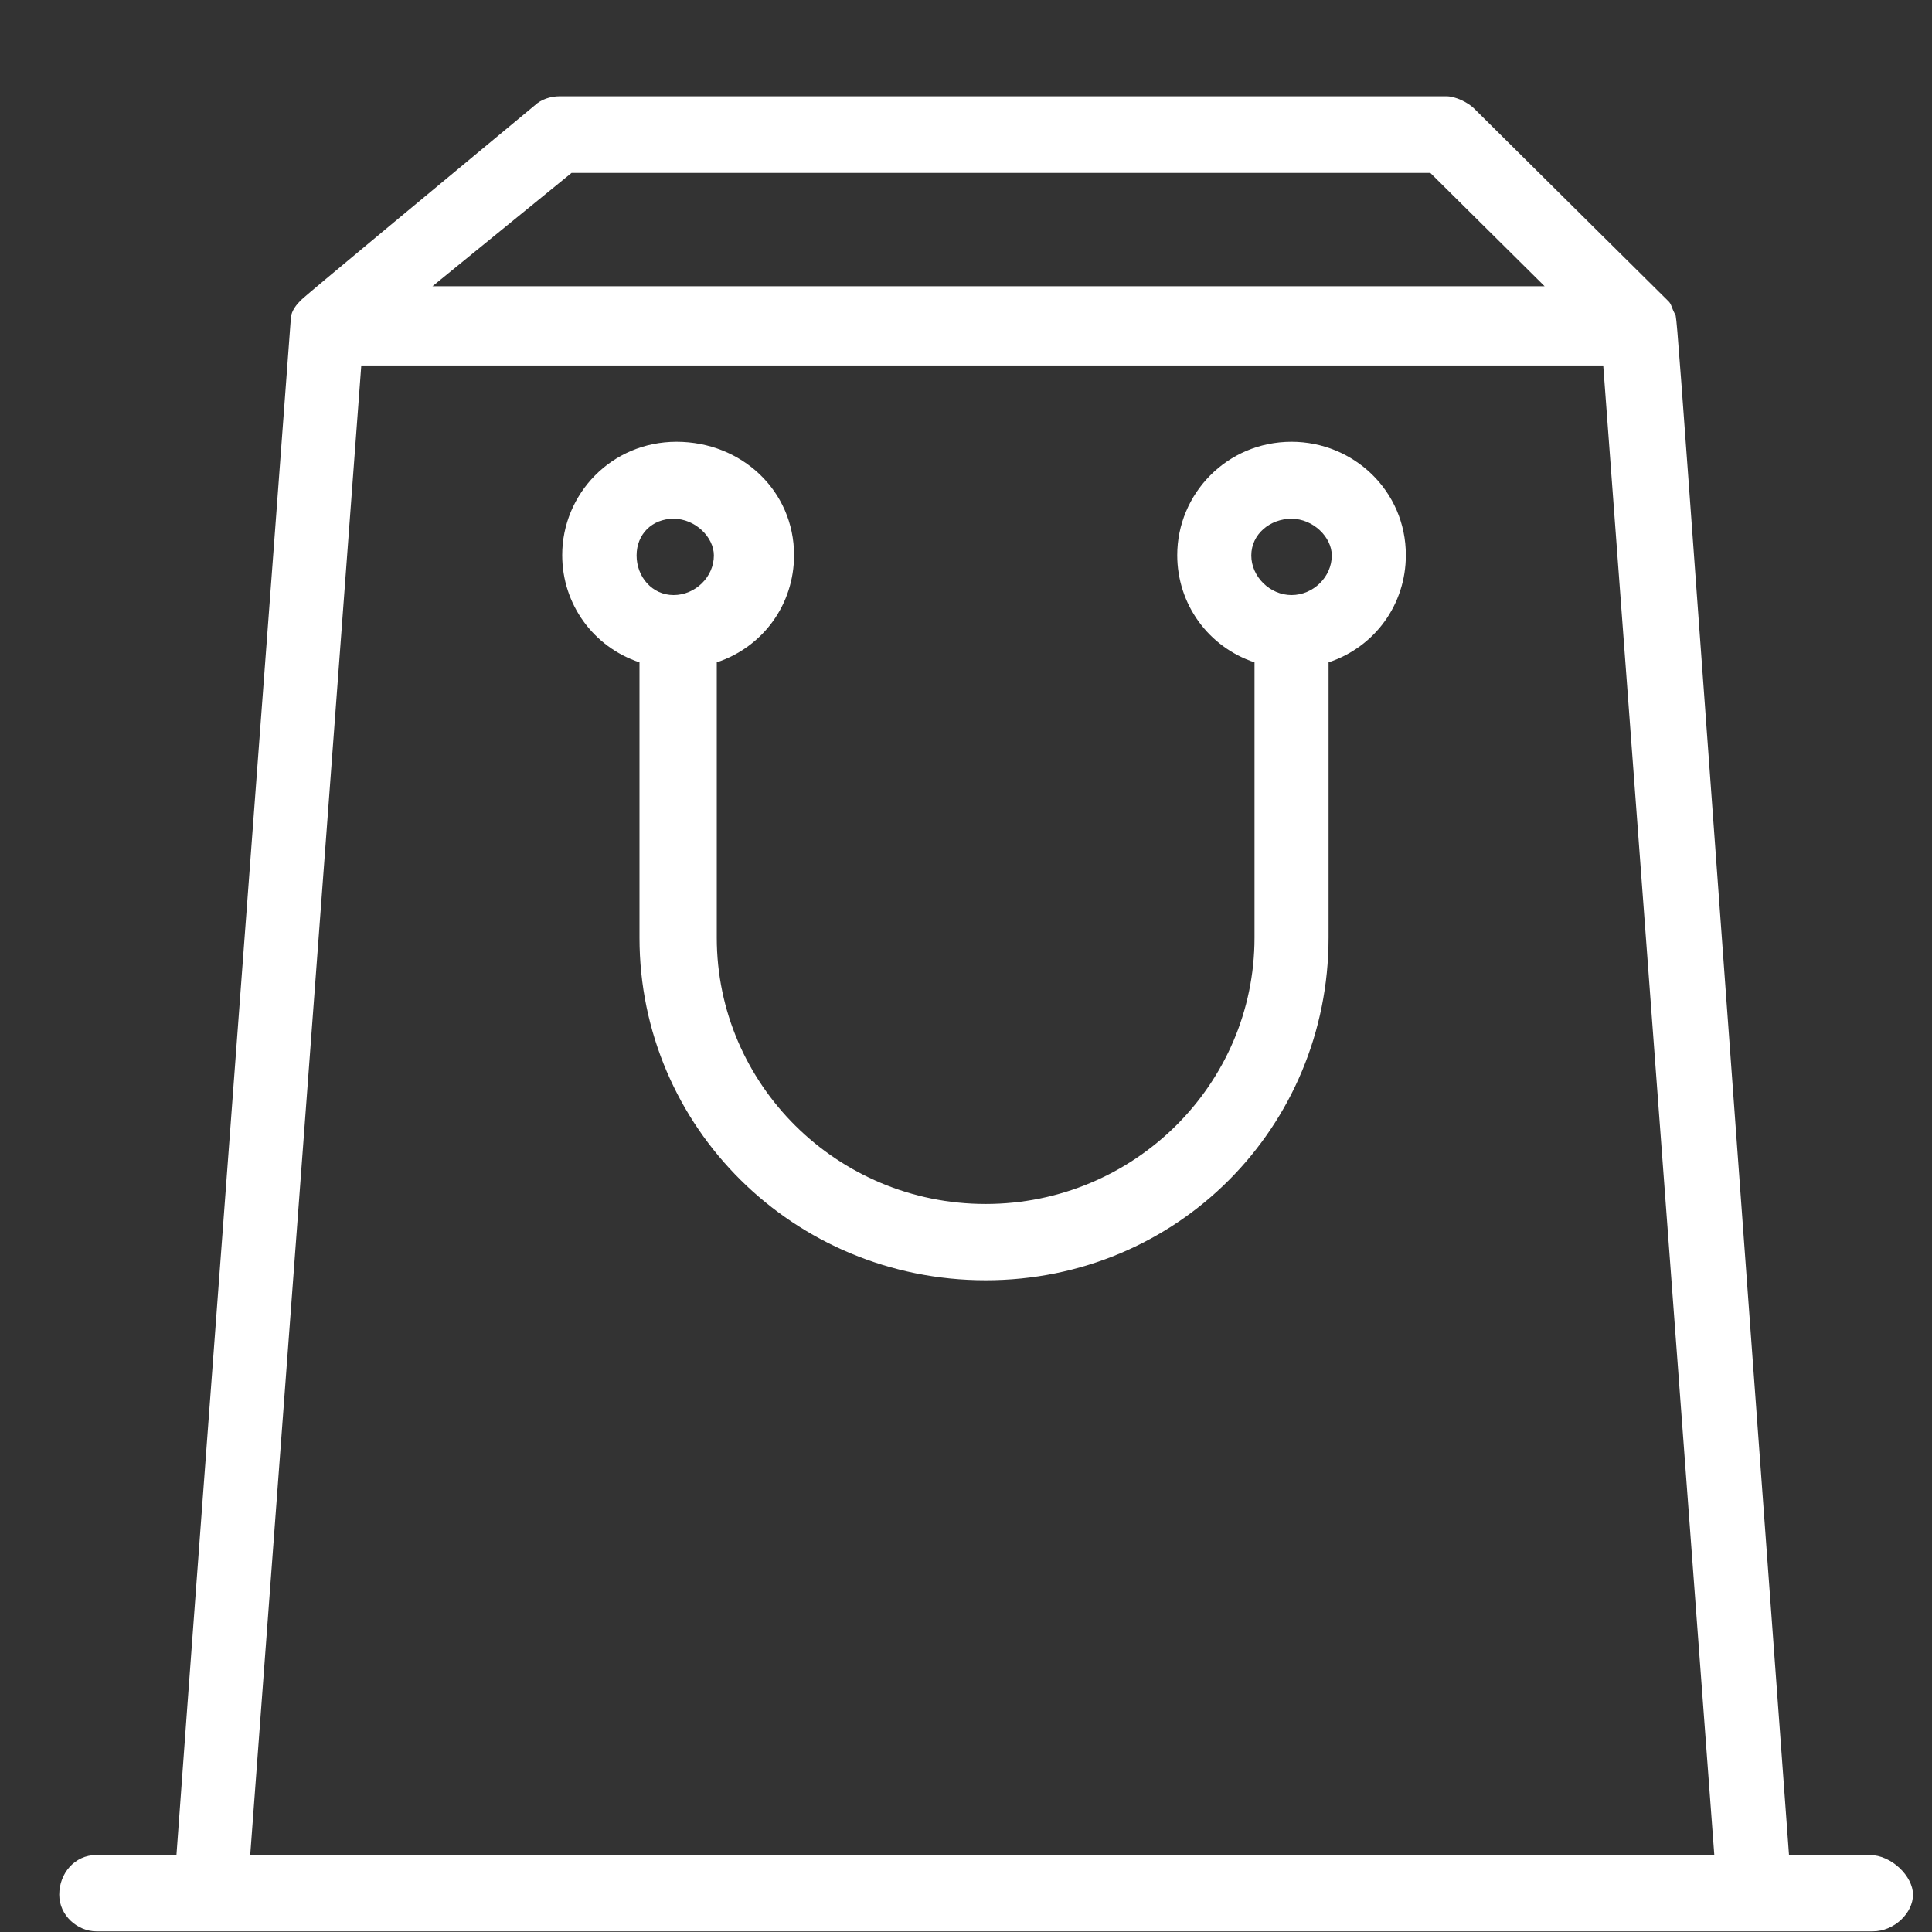
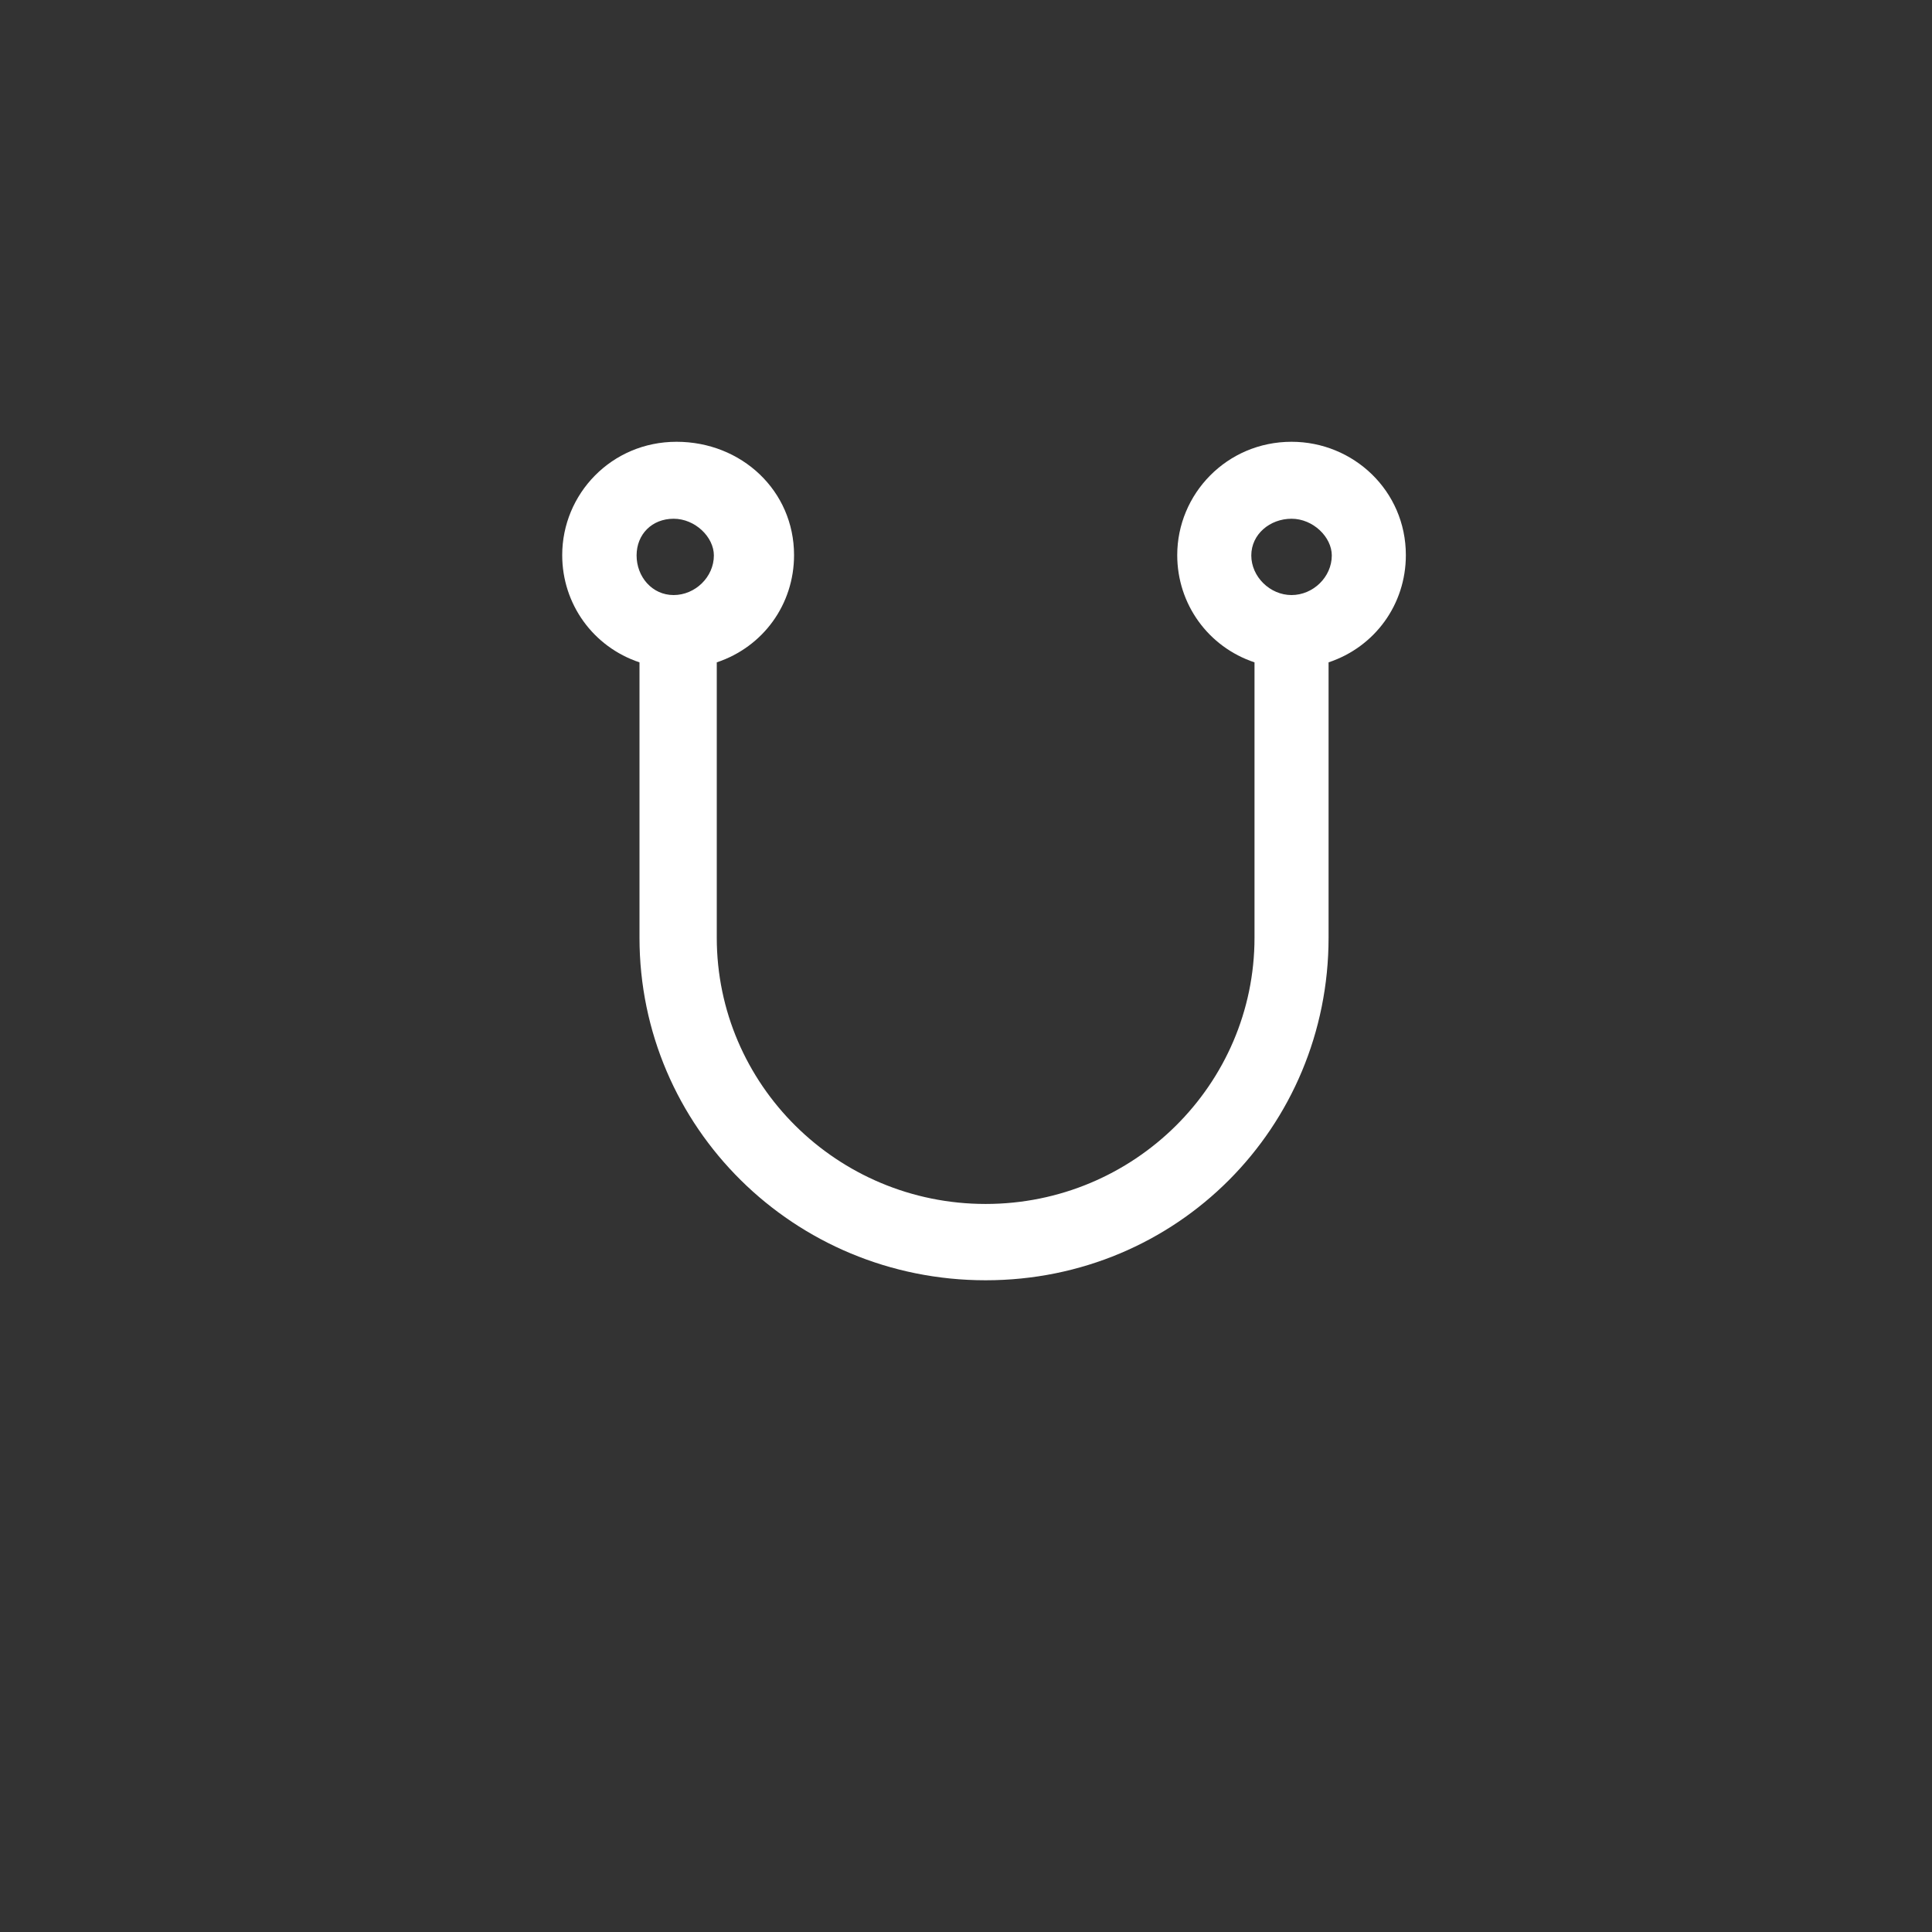
<svg xmlns="http://www.w3.org/2000/svg" version="1.1" viewBox="0 0 60 60">
  <rect x="0" y="0" width="60" height="60" fill="#333333" stroke="none" />
  <defs>
    <style>
      .cls-1 {
        fill: #fff;
      }
    </style>
  </defs>
  <g>
    <g id="Layer_1">
      <g id="_x31_054_x2C__Add_x2C__buy_x2C__commerce_x2C__e_x2C__package">
        <g>
-           <path class="cls-1" d="M58.05,57.62h-2.49c-3.65-49.68-3.45-47.69-3.55-47.88-.1-.19-.1-.29-.19-.38-.1-.1-4.22-4.18-6.04-5.99-.19-.19-.58-.38-.86-.38h-27.54c-.29,0-.58.1-.77.28-7.68,6.37-7.2,5.99-7.29,6.08-.19.19-.29.38-.29.57,0,.1-2.88,38.38-3.55,47.69h-2.49c-.67,0-1.15.57-1.15,1.23s.58,1.14,1.15,1.14h55.17c.67,0,1.25-.57,1.25-1.14s-.67-1.23-1.34-1.23ZM17.75,5.37h26.67l3.55,3.52H13.43l4.32-3.52ZM7.77,57.62l3.45-46.27h38.57l3.45,46.27H7.77Z" />
          <path class="cls-1" d="M41.26,29.12v-8.55c1.44-.48,2.4-1.8,2.4-3.33,0-2-1.63-3.52-3.55-3.52-2.01,0-3.55,1.62-3.55,3.52,0,1.52.96,2.85,2.4,3.33v8.55c0,4.56-3.74,8.27-8.35,8.27s-8.35-3.71-8.35-8.27v-8.55c1.44-.48,2.4-1.8,2.4-3.33,0-2-1.63-3.52-3.65-3.52s-3.55,1.62-3.55,3.52c0,1.52.96,2.85,2.4,3.33v8.55c0,5.89,4.8,10.64,10.75,10.64s10.65-4.75,10.65-10.64ZM40.11,16.11c.67,0,1.25.57,1.25,1.14,0,.67-.58,1.23-1.25,1.23s-1.25-.57-1.25-1.23.58-1.14,1.25-1.14ZM20.92,16.11c.67,0,1.25.57,1.25,1.14,0,.67-.58,1.23-1.25,1.23s-1.15-.57-1.15-1.23.48-1.14,1.15-1.14Z" />
        </g>
      </g>
    </g>
  </g>
</svg>